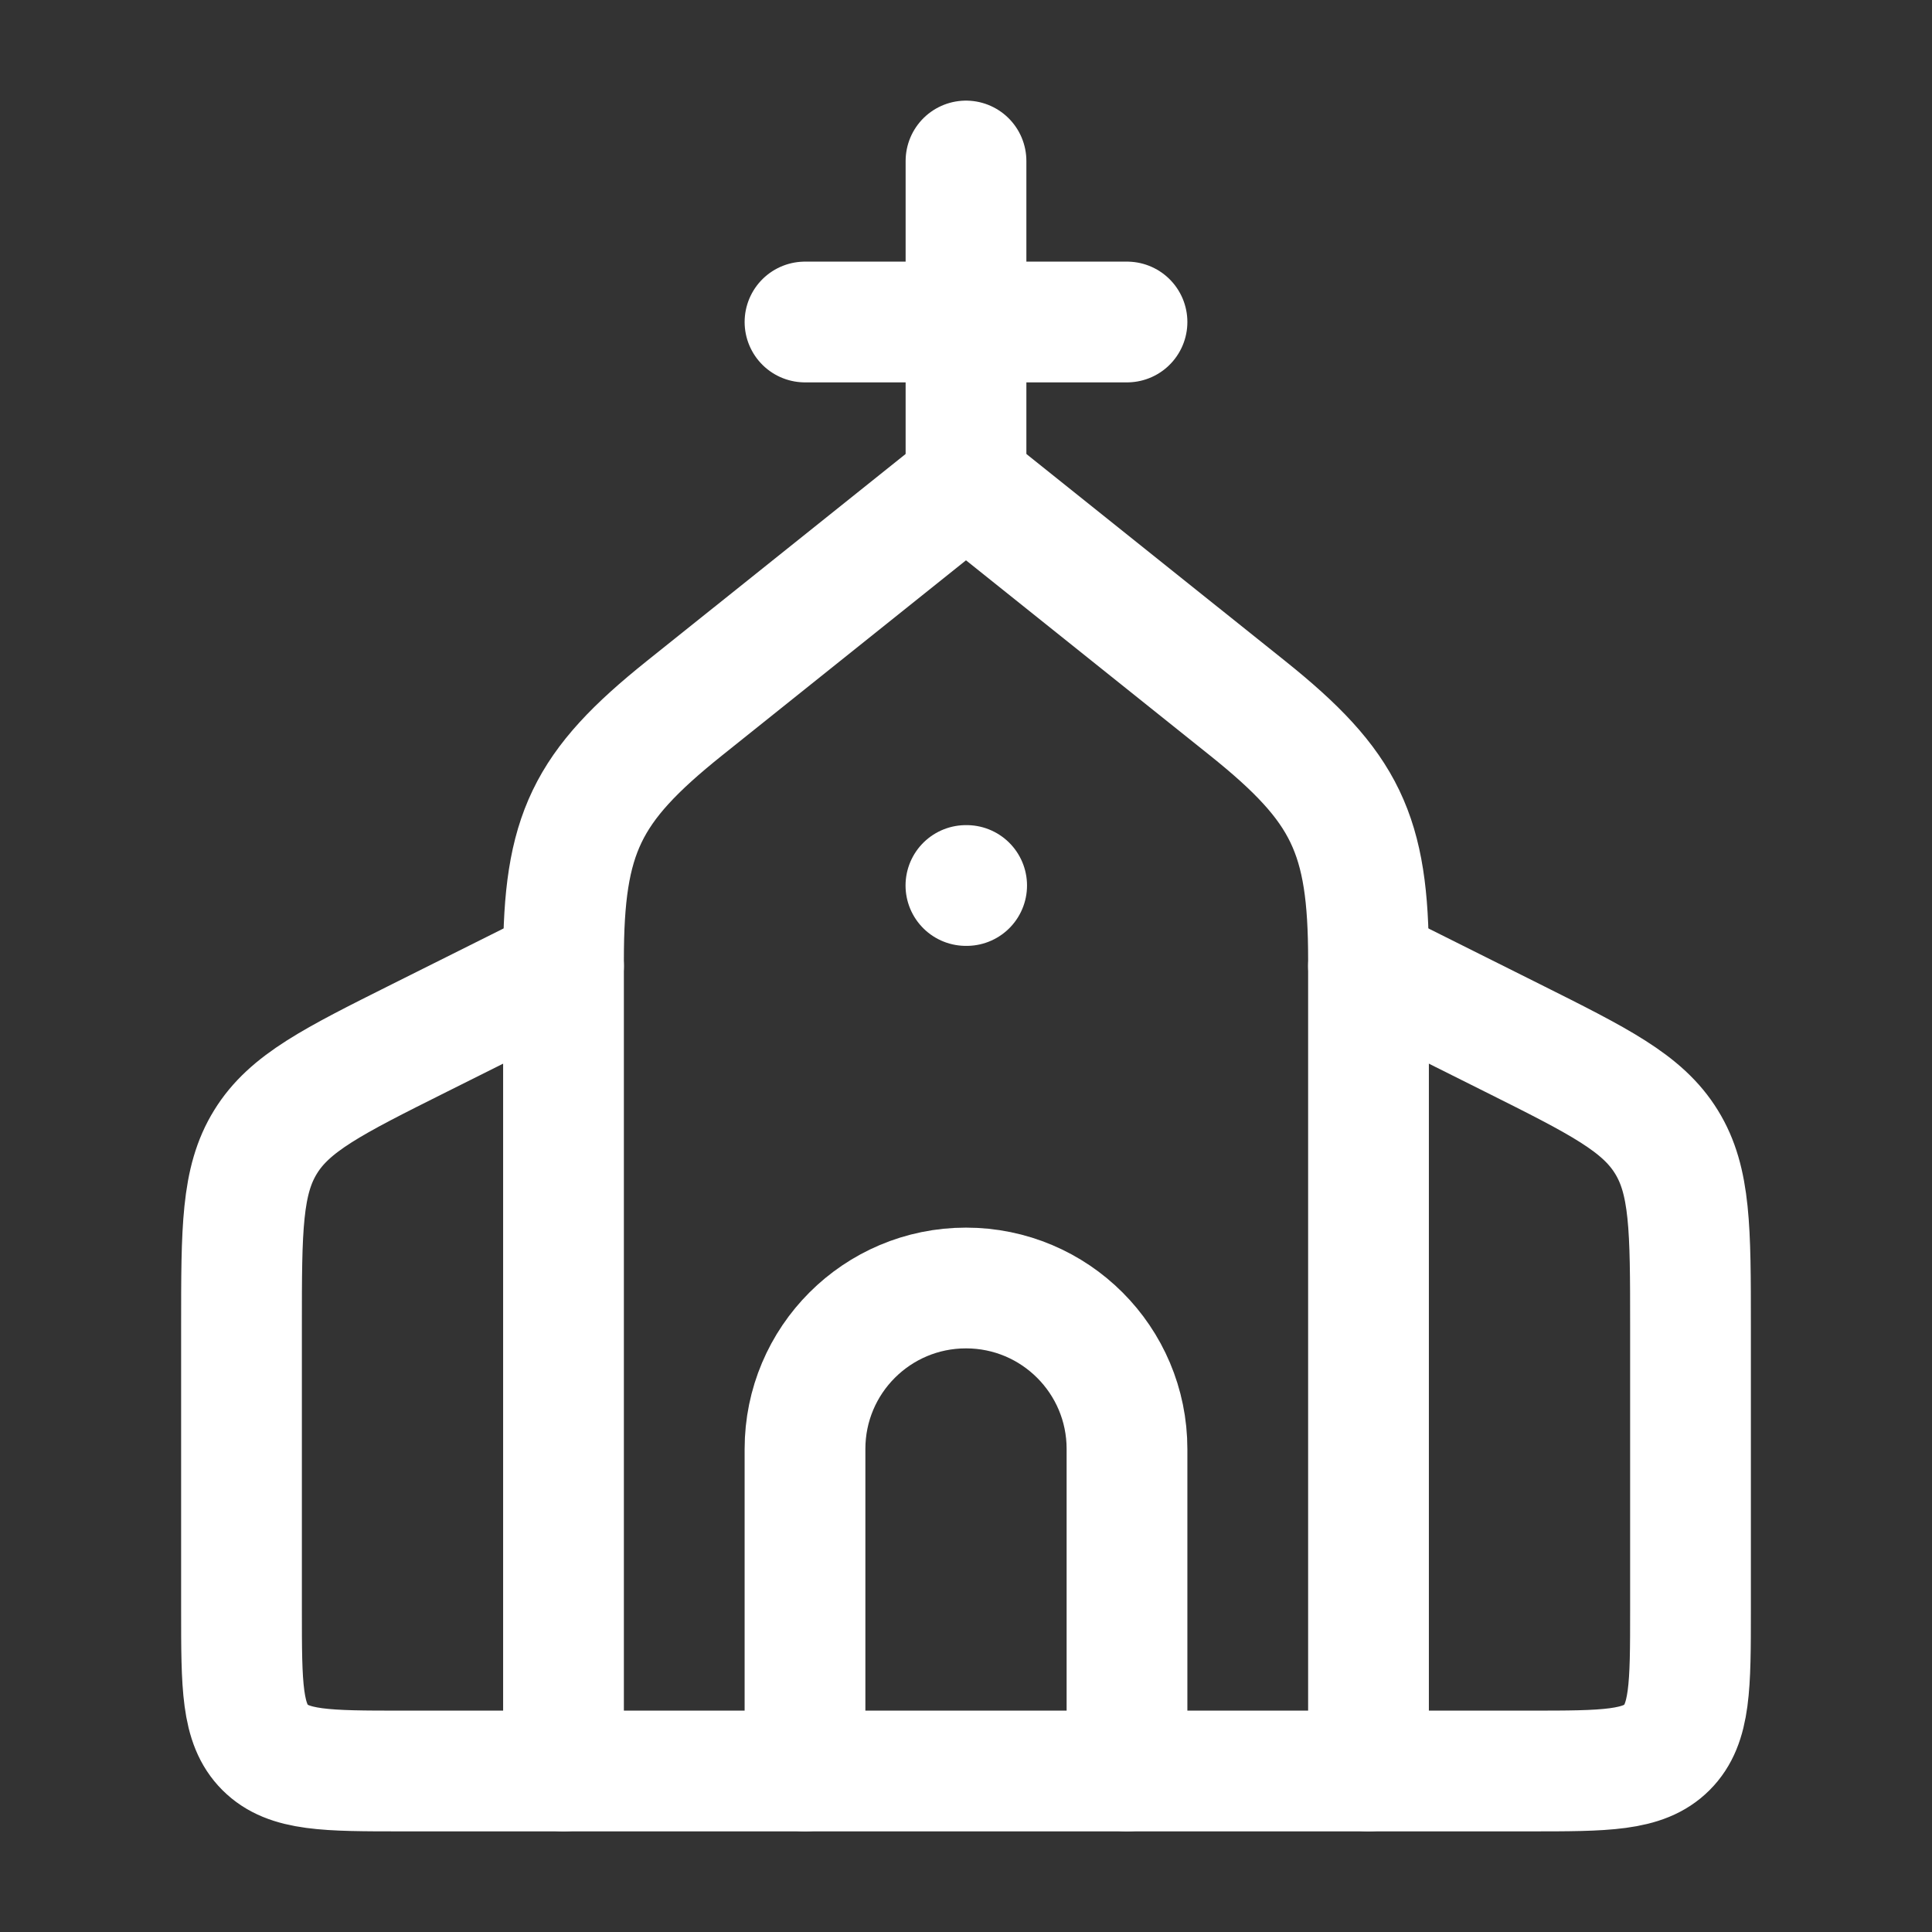
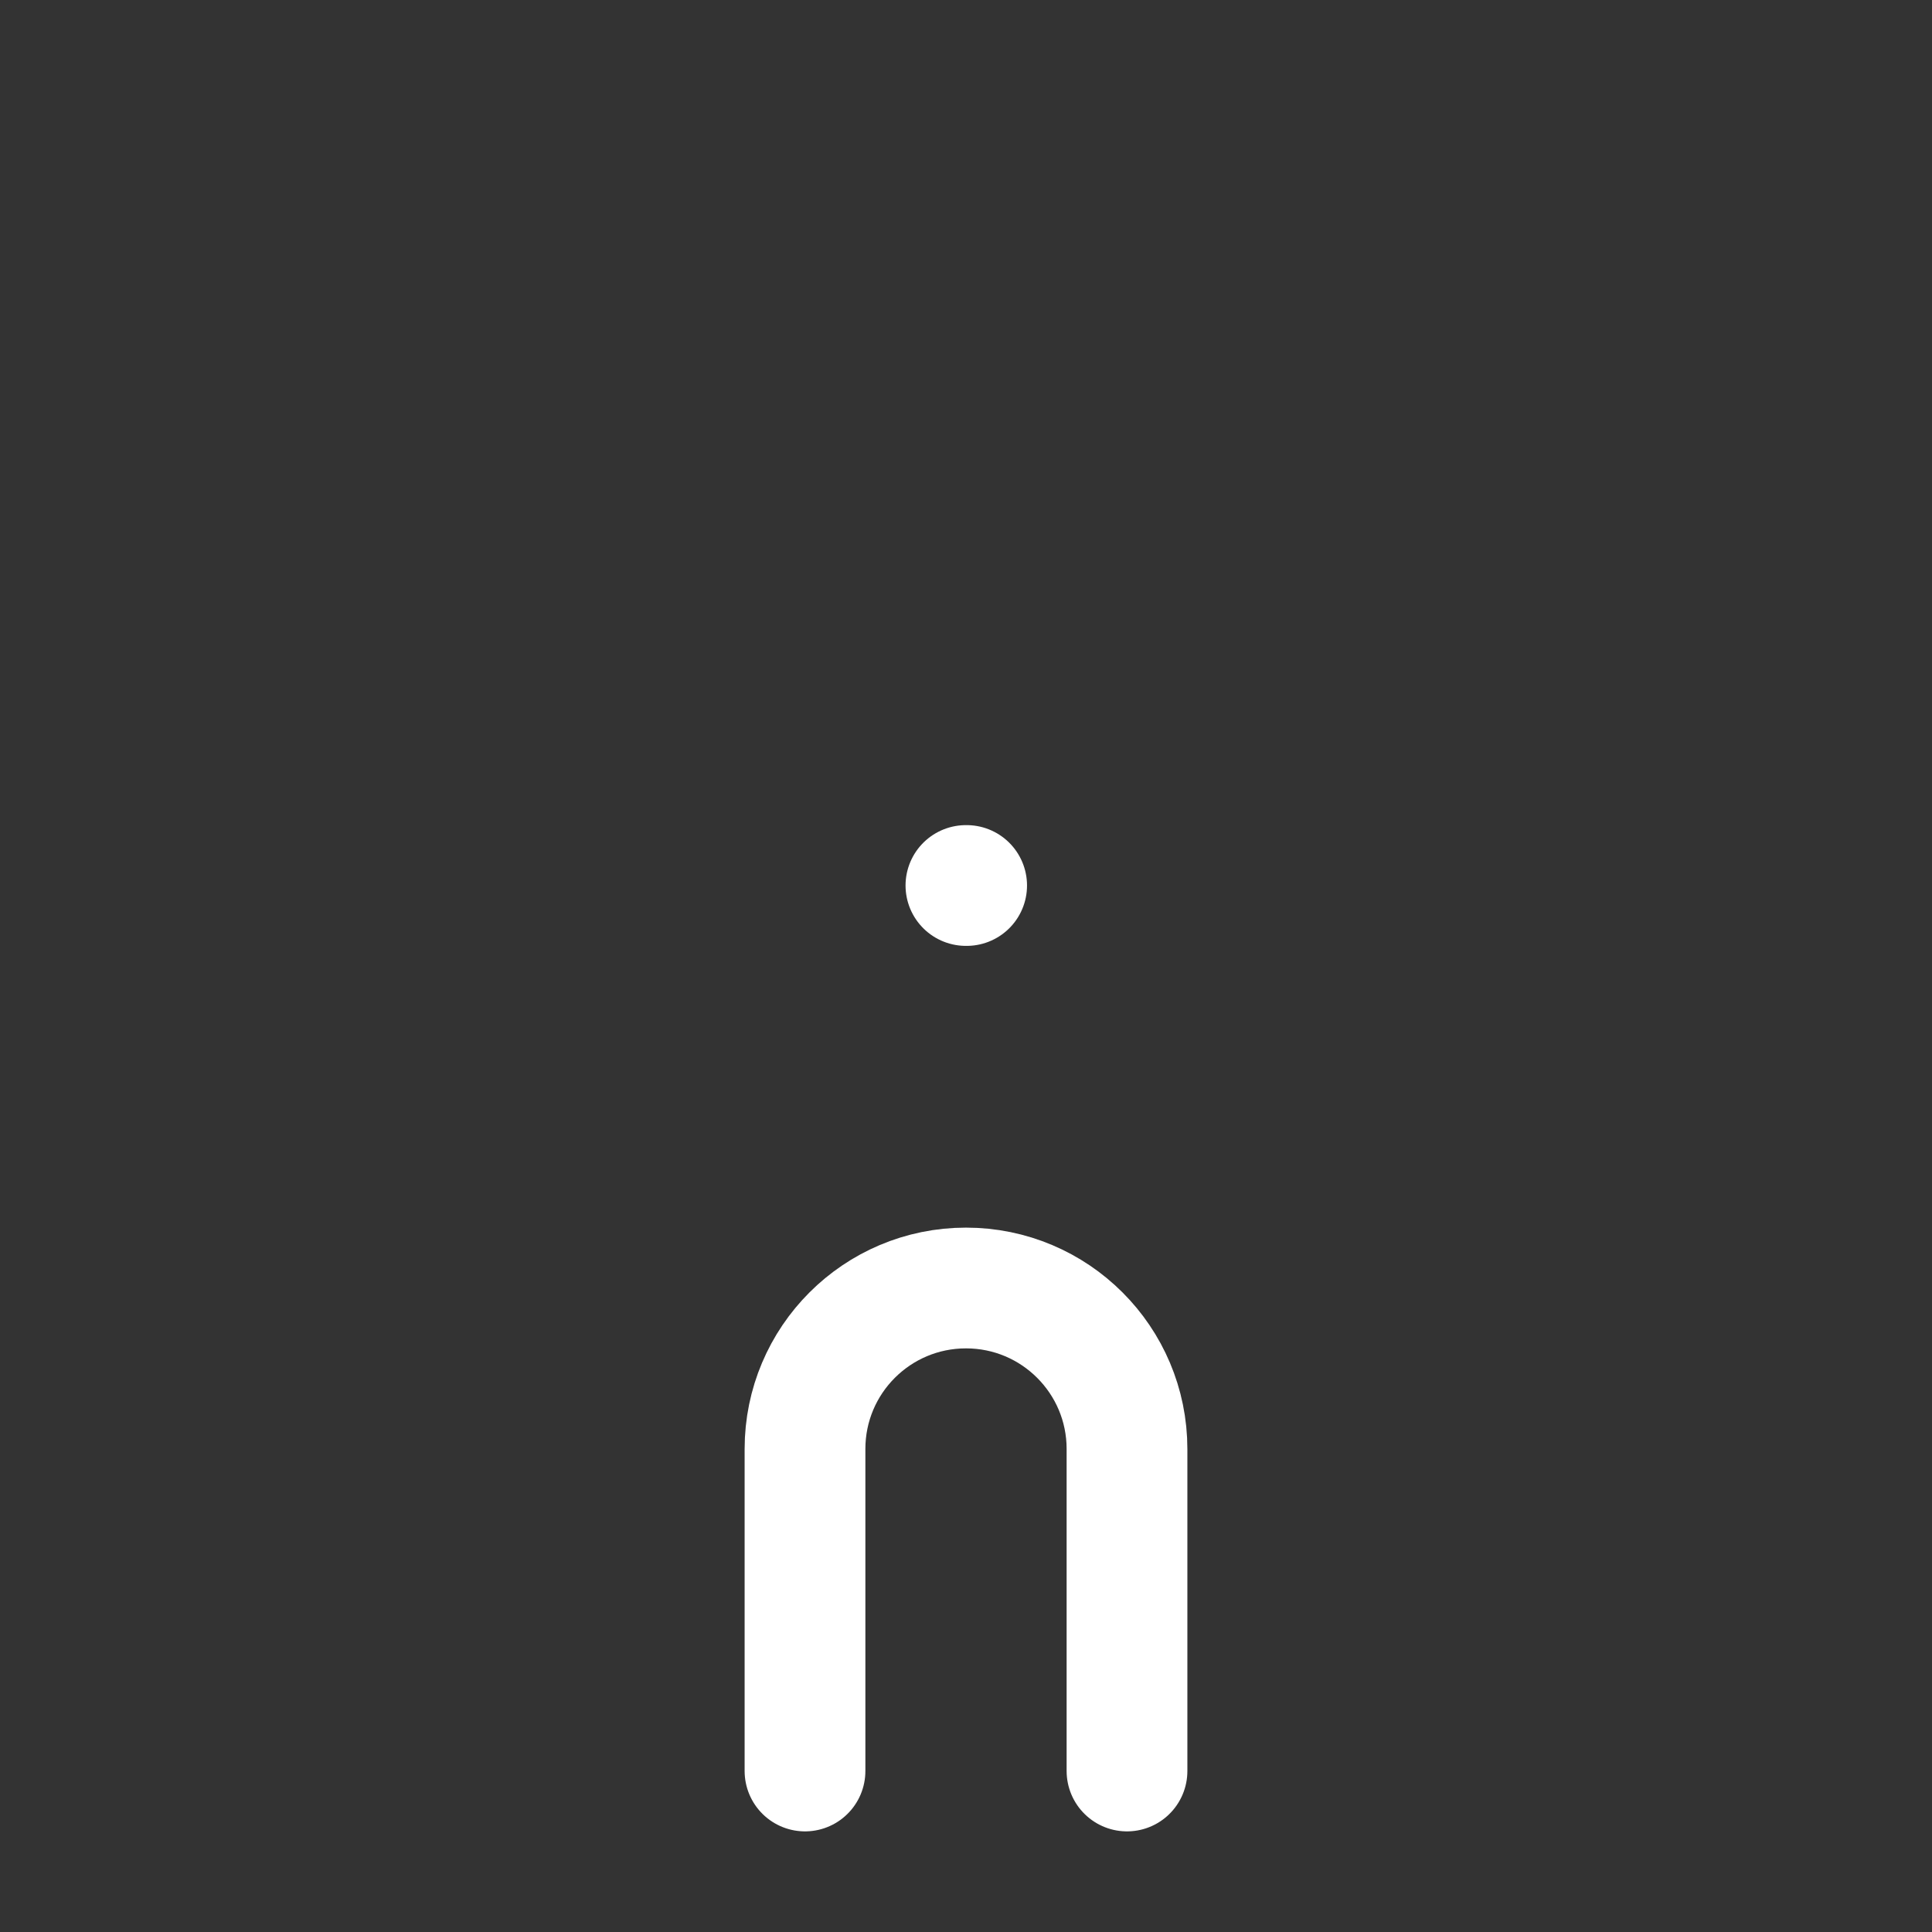
<svg xmlns="http://www.w3.org/2000/svg" viewBox="0 0 24 24" width="32" height="32" color="#ffffff" fill="none">
  <rect x="0" y="0" width="24" height="24" fill="#333333" stroke="none" />
-   <path d="M12 2V6M14 4L10 4" stroke="#ffffff" stroke-width="1.5" stroke-linecap="round" stroke-linejoin="round" />
-   <path d="M8.501 8.799L12 6L15.499 8.799C16.717 9.774 17 10.362 17 11.922V22H7V11.922C7 10.362 7.283 9.774 8.501 8.799Z" stroke="#ffffff" stroke-width="1.5" stroke-linecap="round" stroke-linejoin="round" />
-   <path d="M17 12L18.789 12.894C19.865 13.432 20.403 13.701 20.701 14.185C21 14.668 21 15.269 21 16.472V20C21 20.943 21 21.414 20.707 21.707C20.414 22 19.943 22 19 22H17" stroke="#ffffff" stroke-width="1.5" stroke-linecap="round" stroke-linejoin="round" />
-   <path d="M7 12L5.211 12.894C4.135 13.432 3.597 13.701 3.299 14.185C3 14.668 3 15.269 3 16.472V20C3 20.943 3 21.414 3.293 21.707C3.586 22 4.057 22 5 22H7" stroke="#ffffff" stroke-width="1.5" stroke-linecap="round" stroke-linejoin="round" />
  <path d="M10 22V18C10 16.895 10.895 16 12 16C13.105 16 14 16.895 14 18V22" stroke="#ffffff" stroke-width="1.5" stroke-linecap="round" stroke-linejoin="round" />
  <path d="M12.008 11L11.999 11" stroke="#ffffff" stroke-width="1.5" stroke-linecap="round" stroke-linejoin="round" />
</svg>